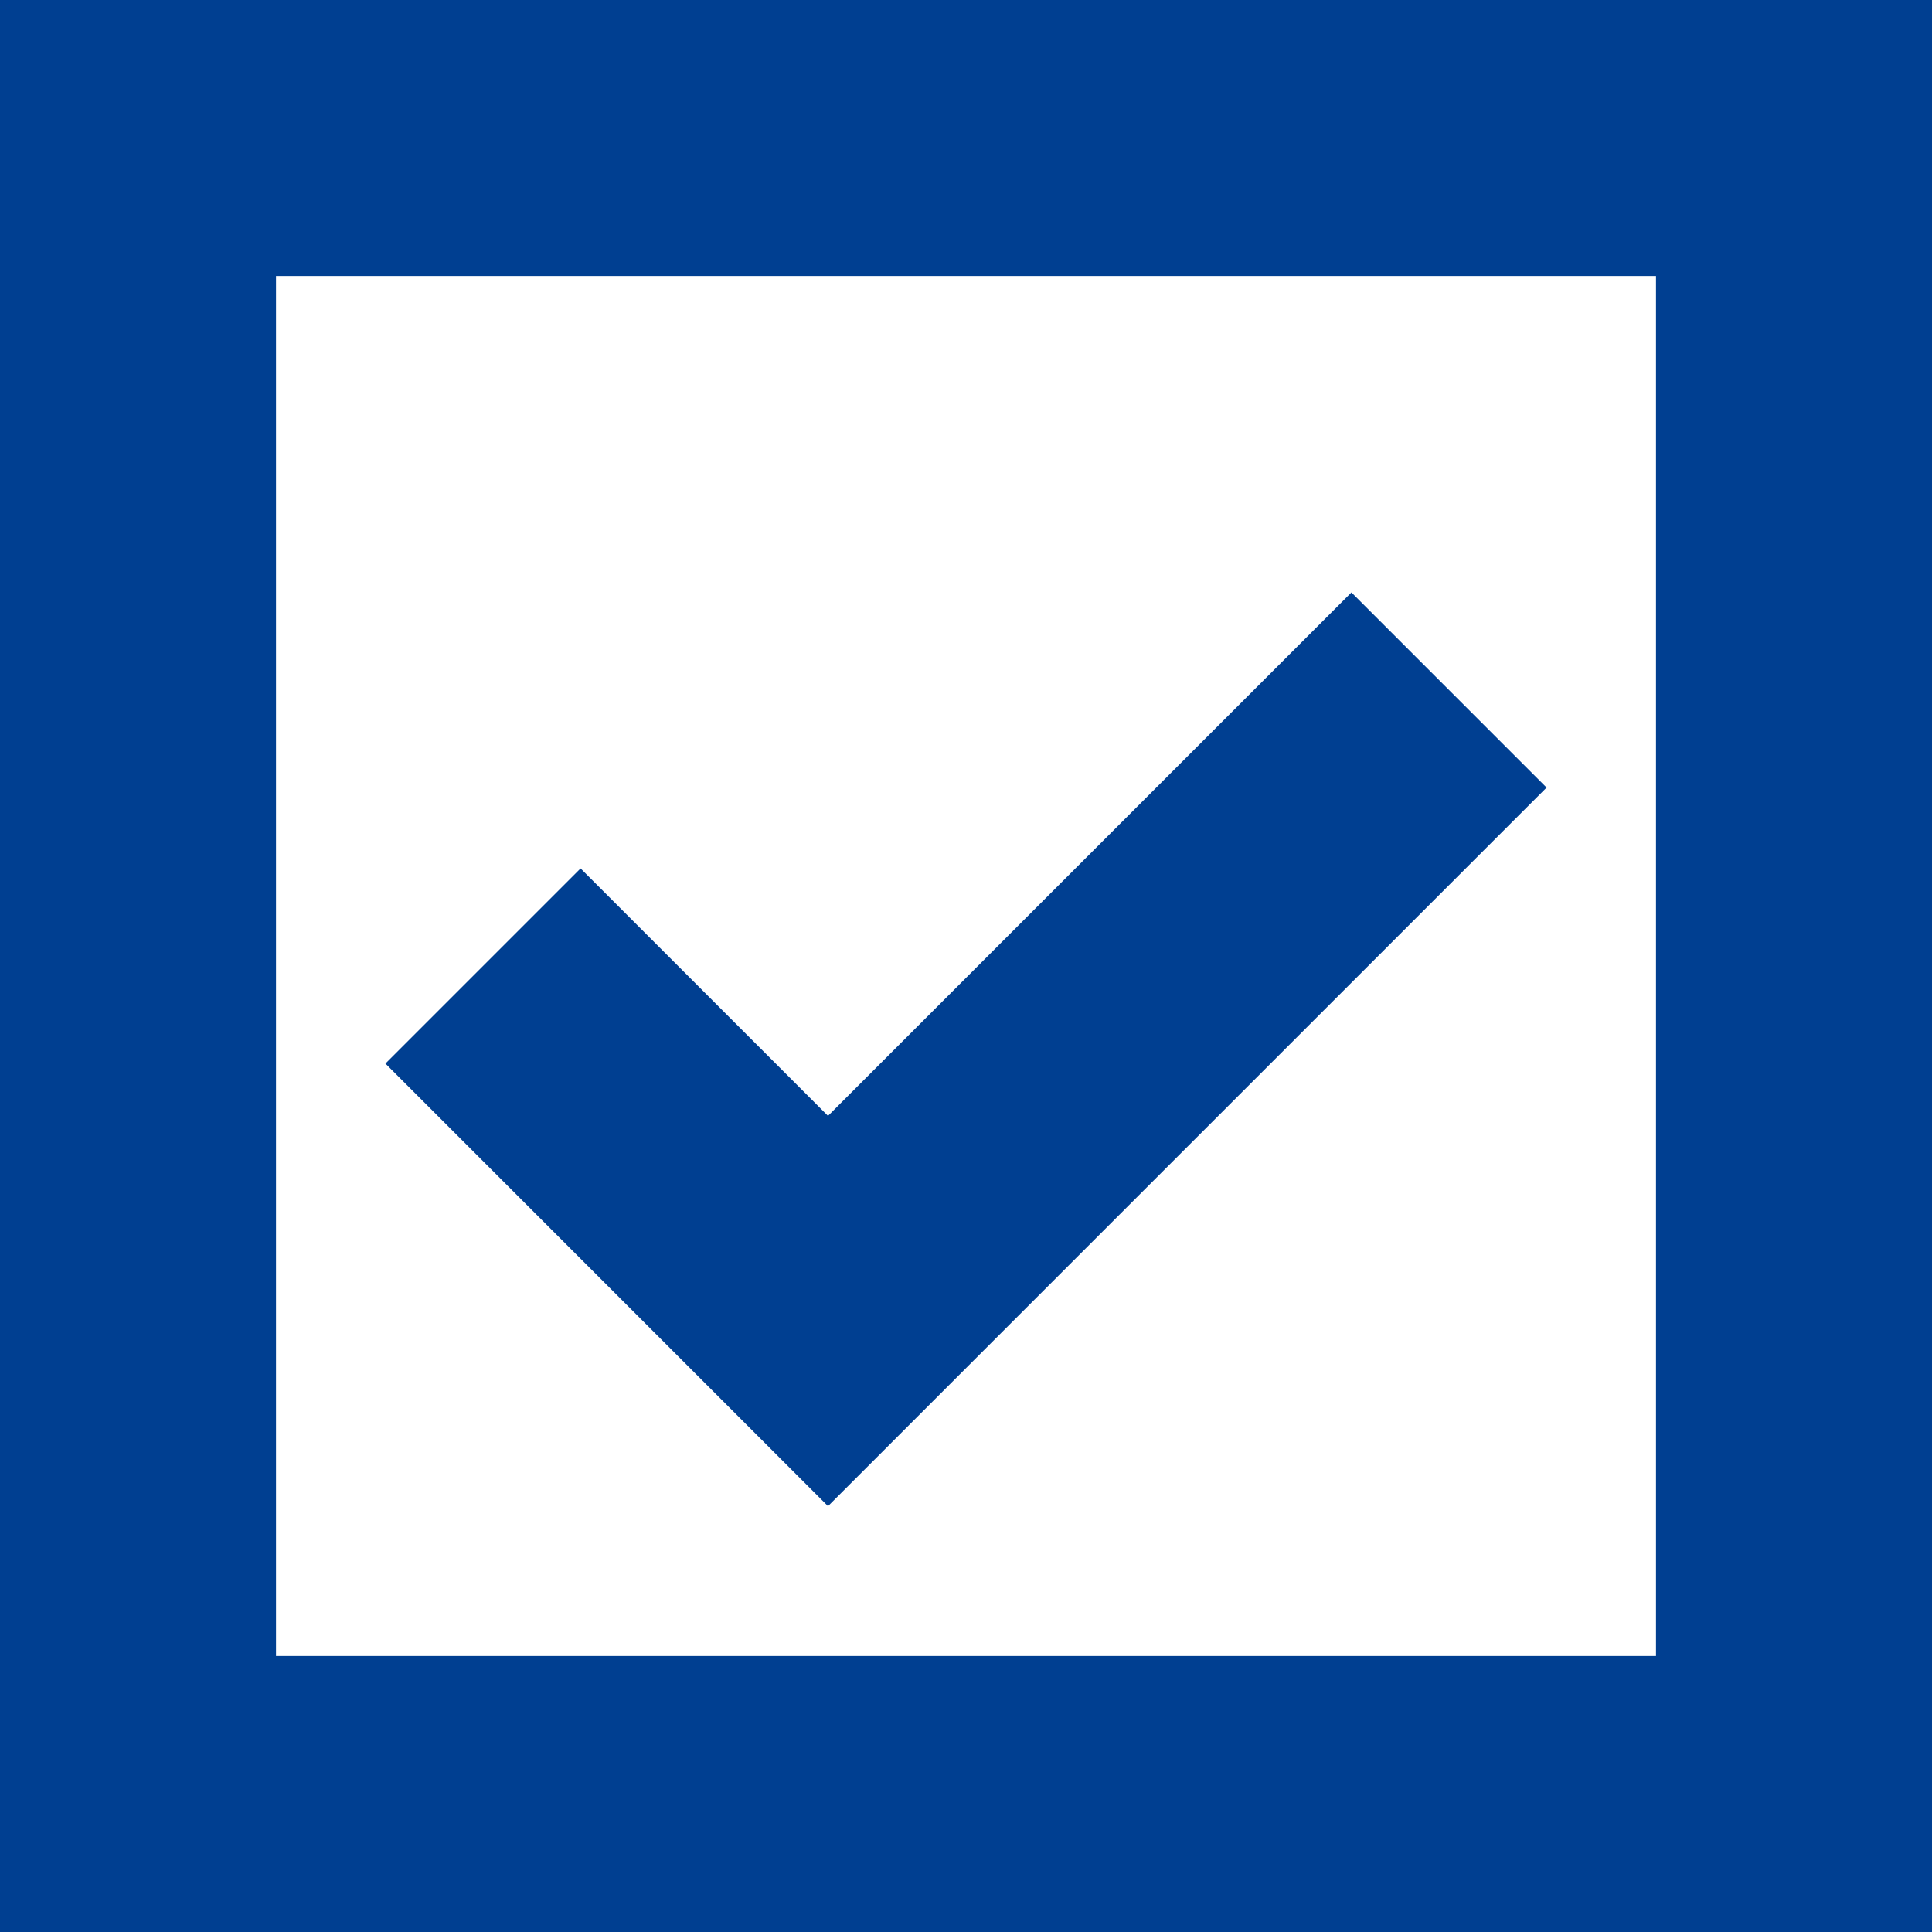
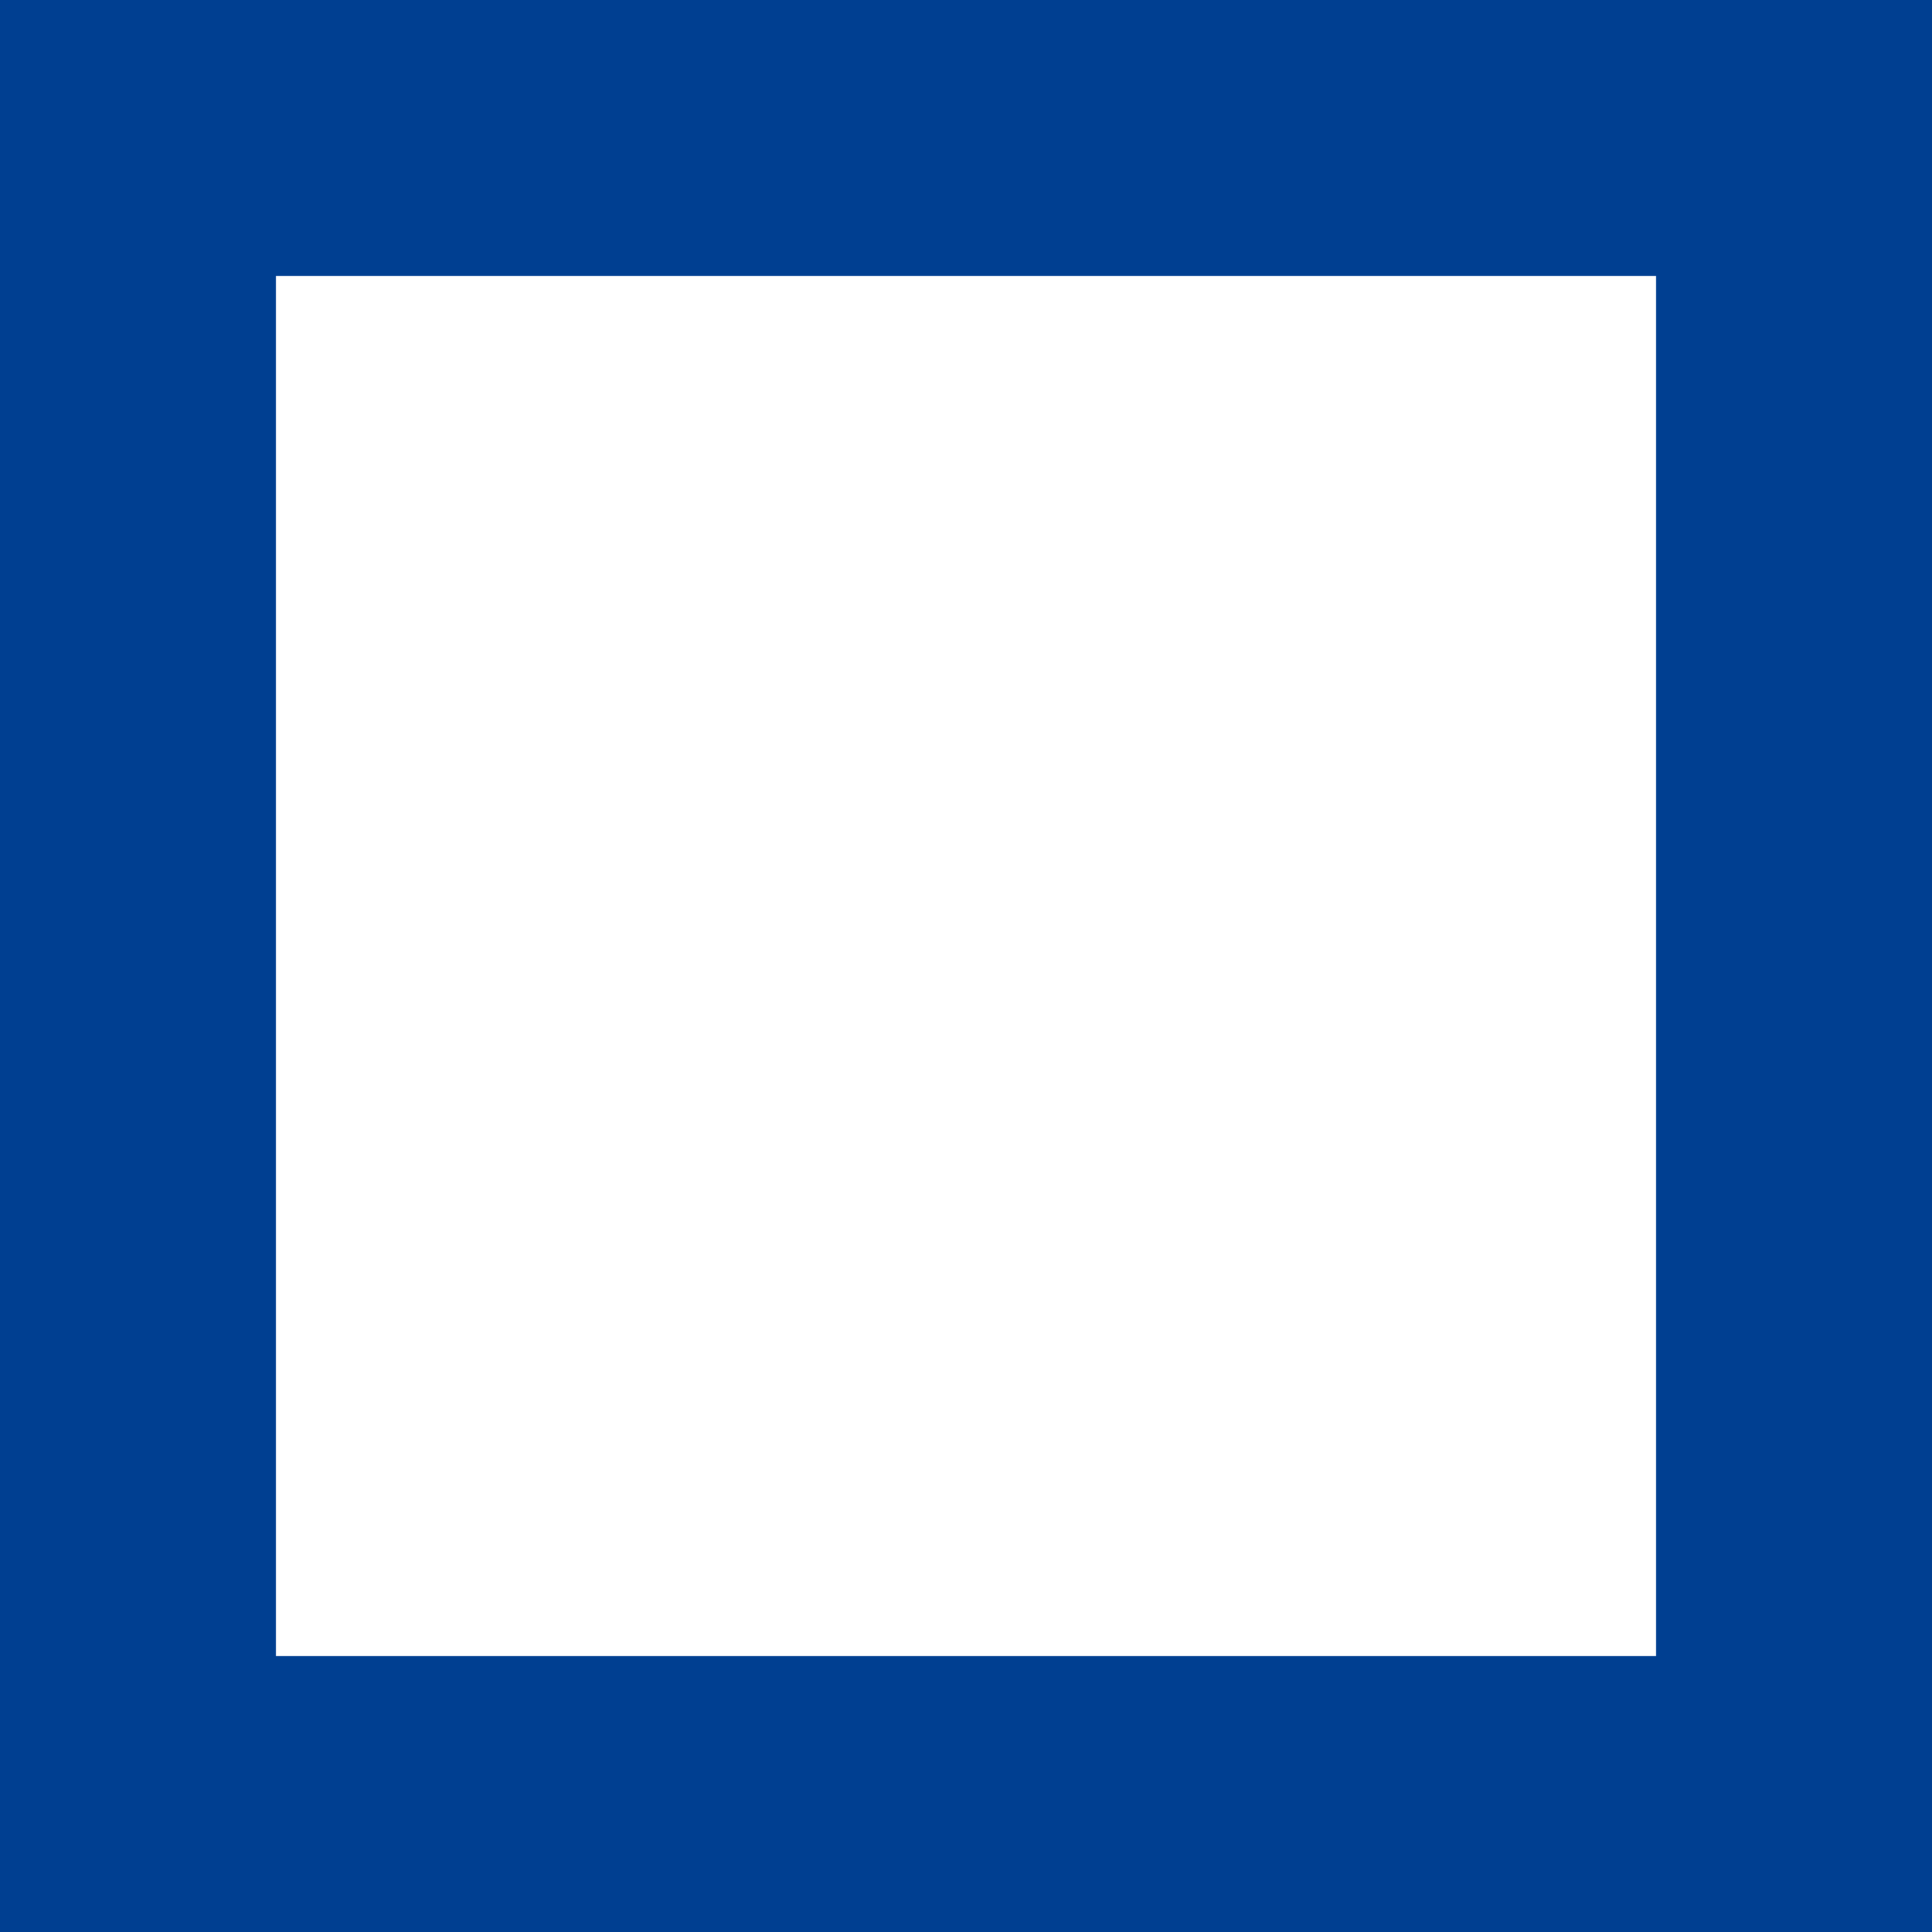
<svg xmlns="http://www.w3.org/2000/svg" id="Capa_1" height="512" viewBox="0 0 451.111 451.111" width="512" class="">
  <g>
-     <path d="m361.116 183.893-45.564-45.564-122.219 122.218-57.774-57.774-45.564 45.564 103.338 103.338z" data-original="#000000" class="active-path" style="fill:#003F91" data-old_color="#000000" />
-     <path d="m0 0v451.111h451.111v-451.111zm386.667 386.667h-322.223v-322.223h322.222v322.223z" data-original="#000000" class="active-path" style="fill:#003F91" data-old_color="#000000" />
+     <path d="m0 0v451.111h451.111v-451.111zm386.667 386.667h-322.223v-322.223h322.222v322.223" data-original="#000000" class="active-path" style="fill:#003F91" data-old_color="#000000" />
  </g>
</svg>